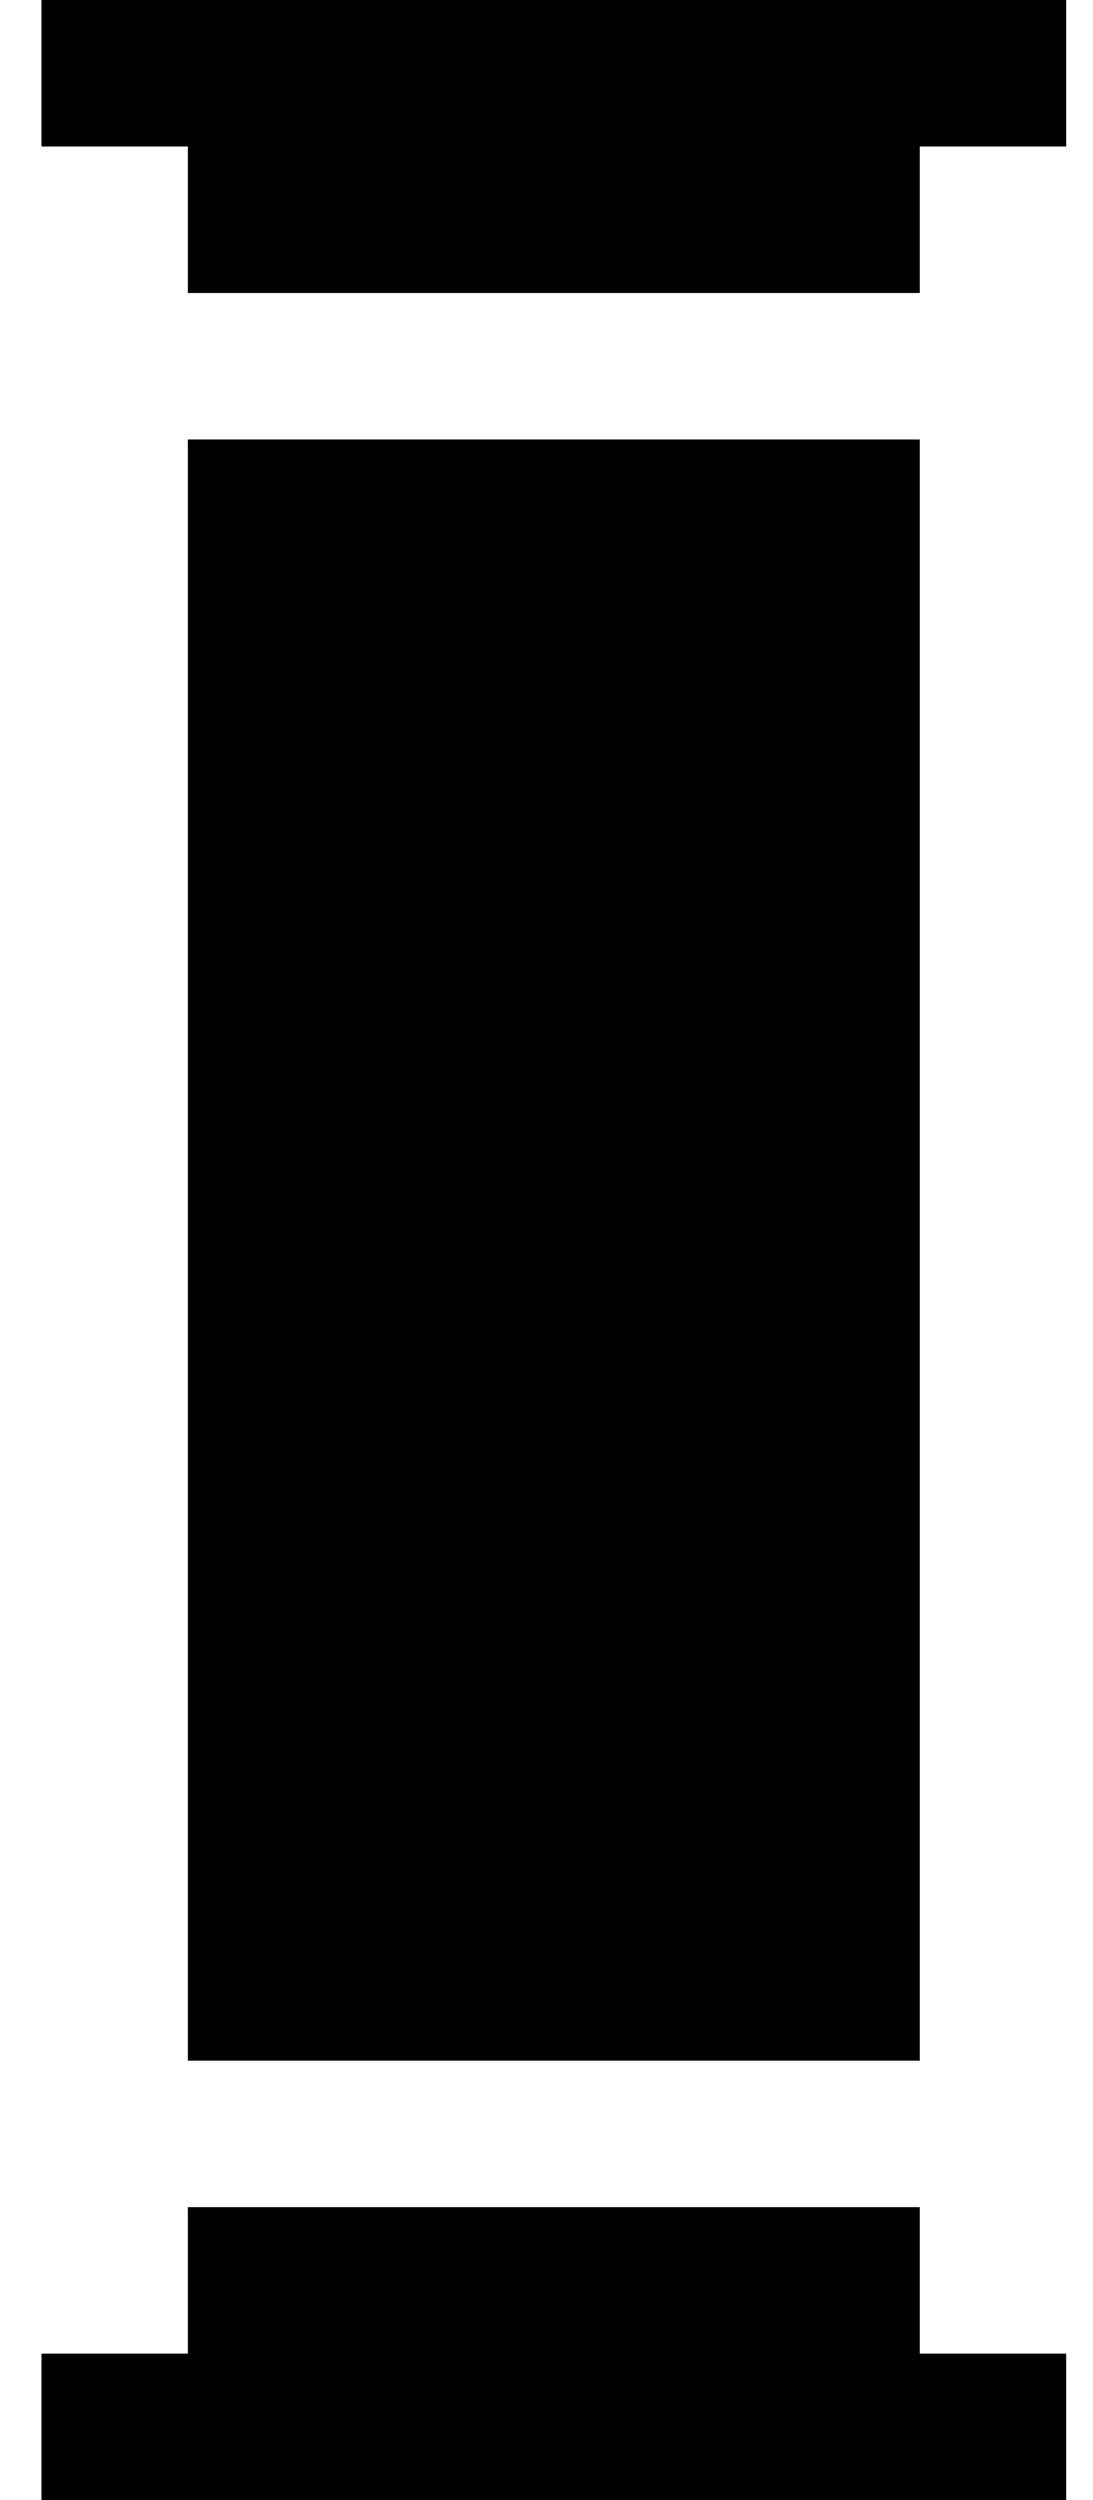
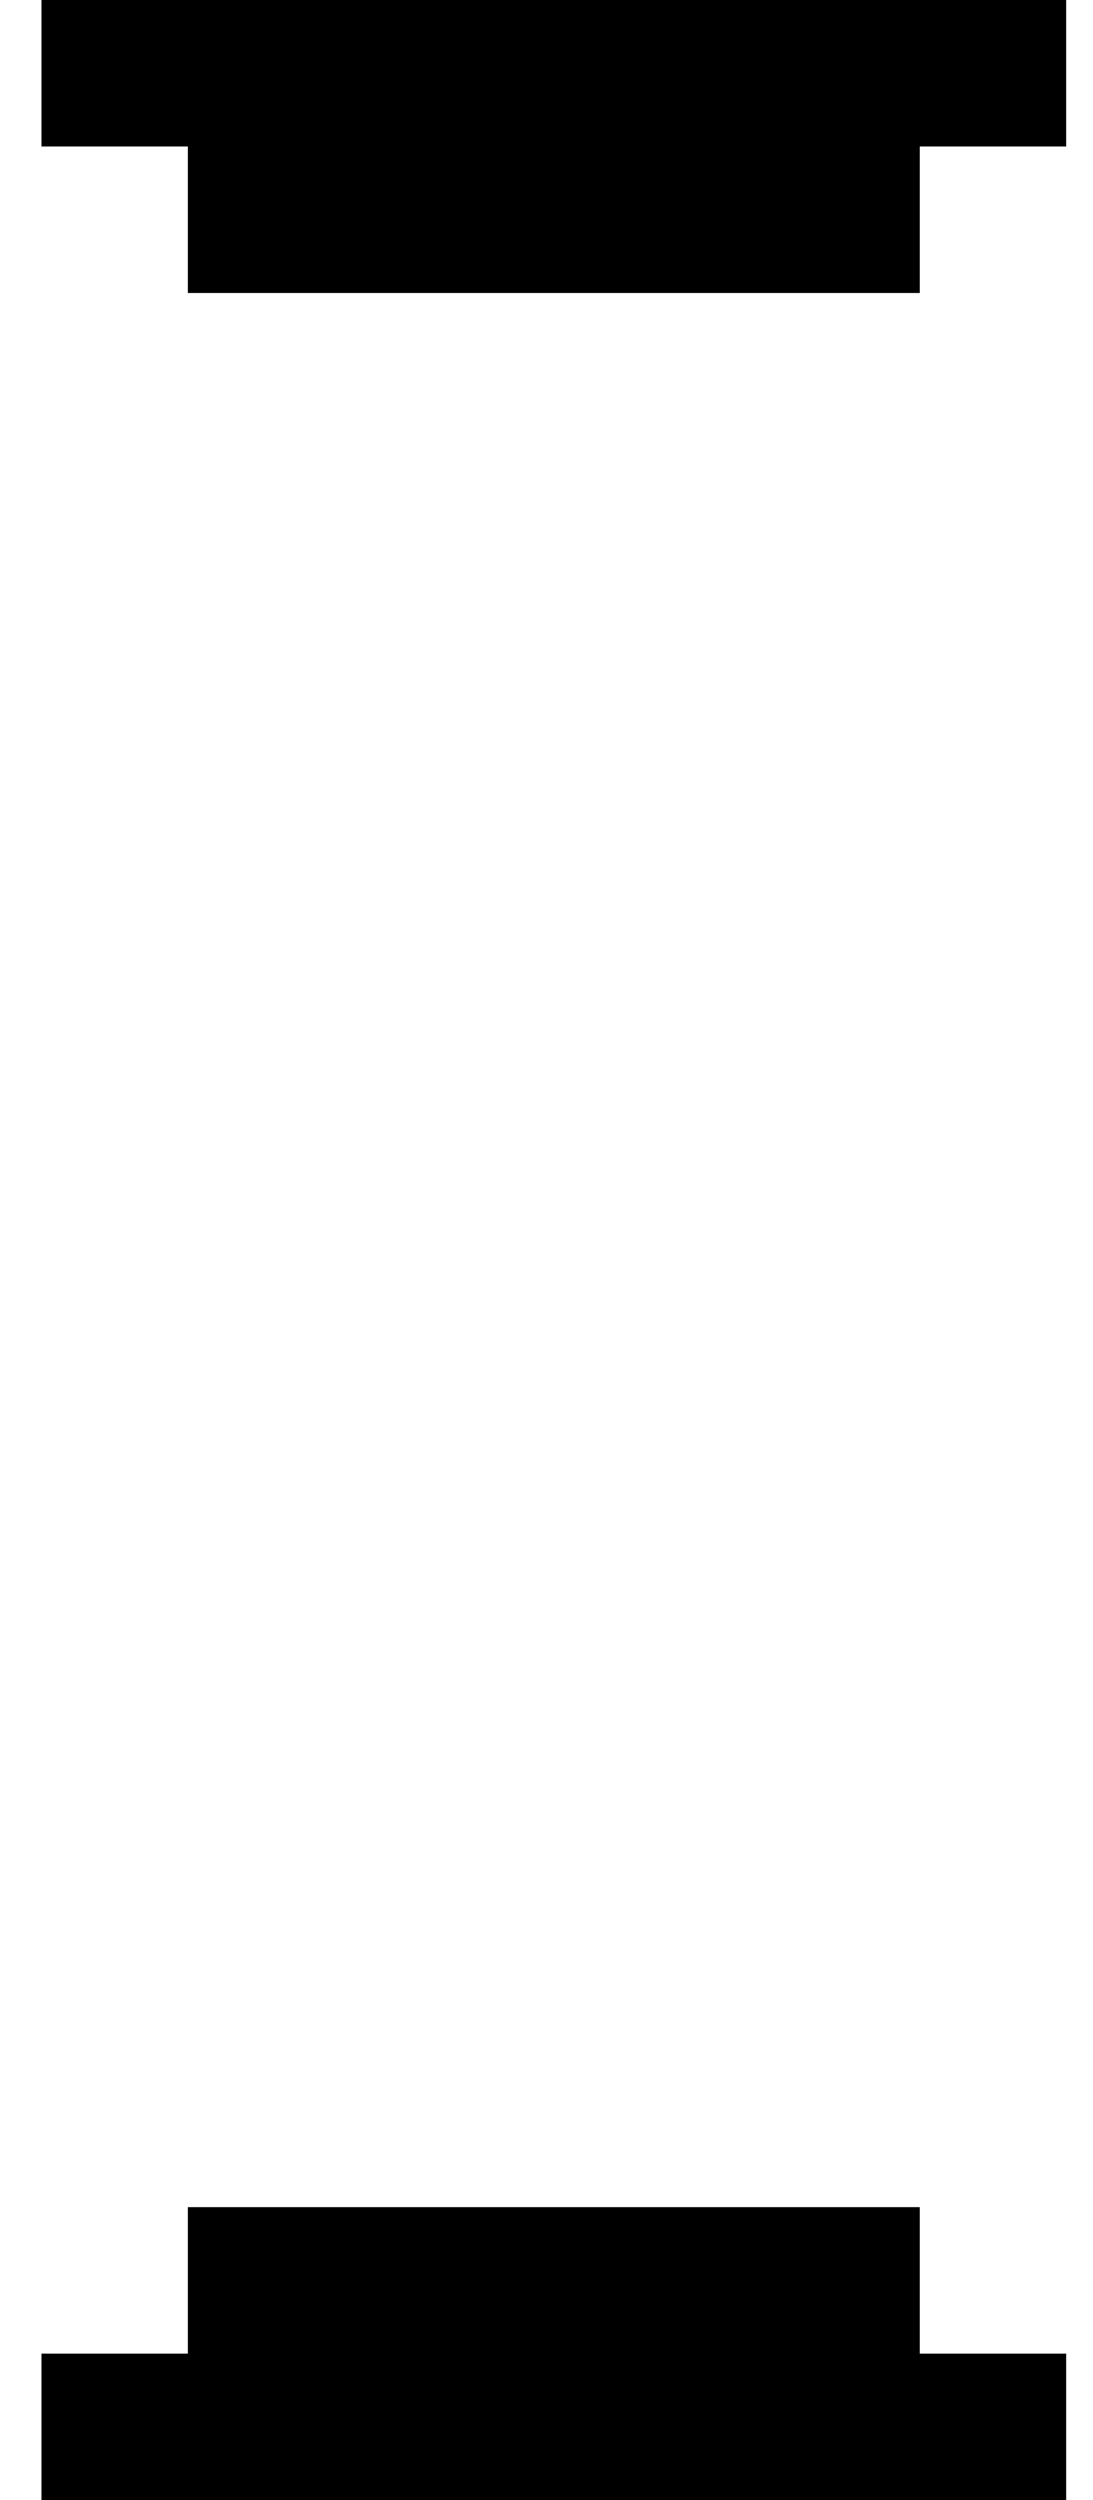
<svg xmlns="http://www.w3.org/2000/svg" version="1.1" id="Capa_1" x="0px" y="0px" width="224px" height="512px" viewBox="142.5 0 224 512" enable-background="new 142.5 0 224 512" xml:space="preserve">
  <g>
    <path d="M361,0H151v30h30v30h150V30h30V0z" />
    <path d="M361,482h-30v-30H181v30h-30v30h210V482z" />
-     <path d="M181,90h150v332H181V90z" />
  </g>
</svg>